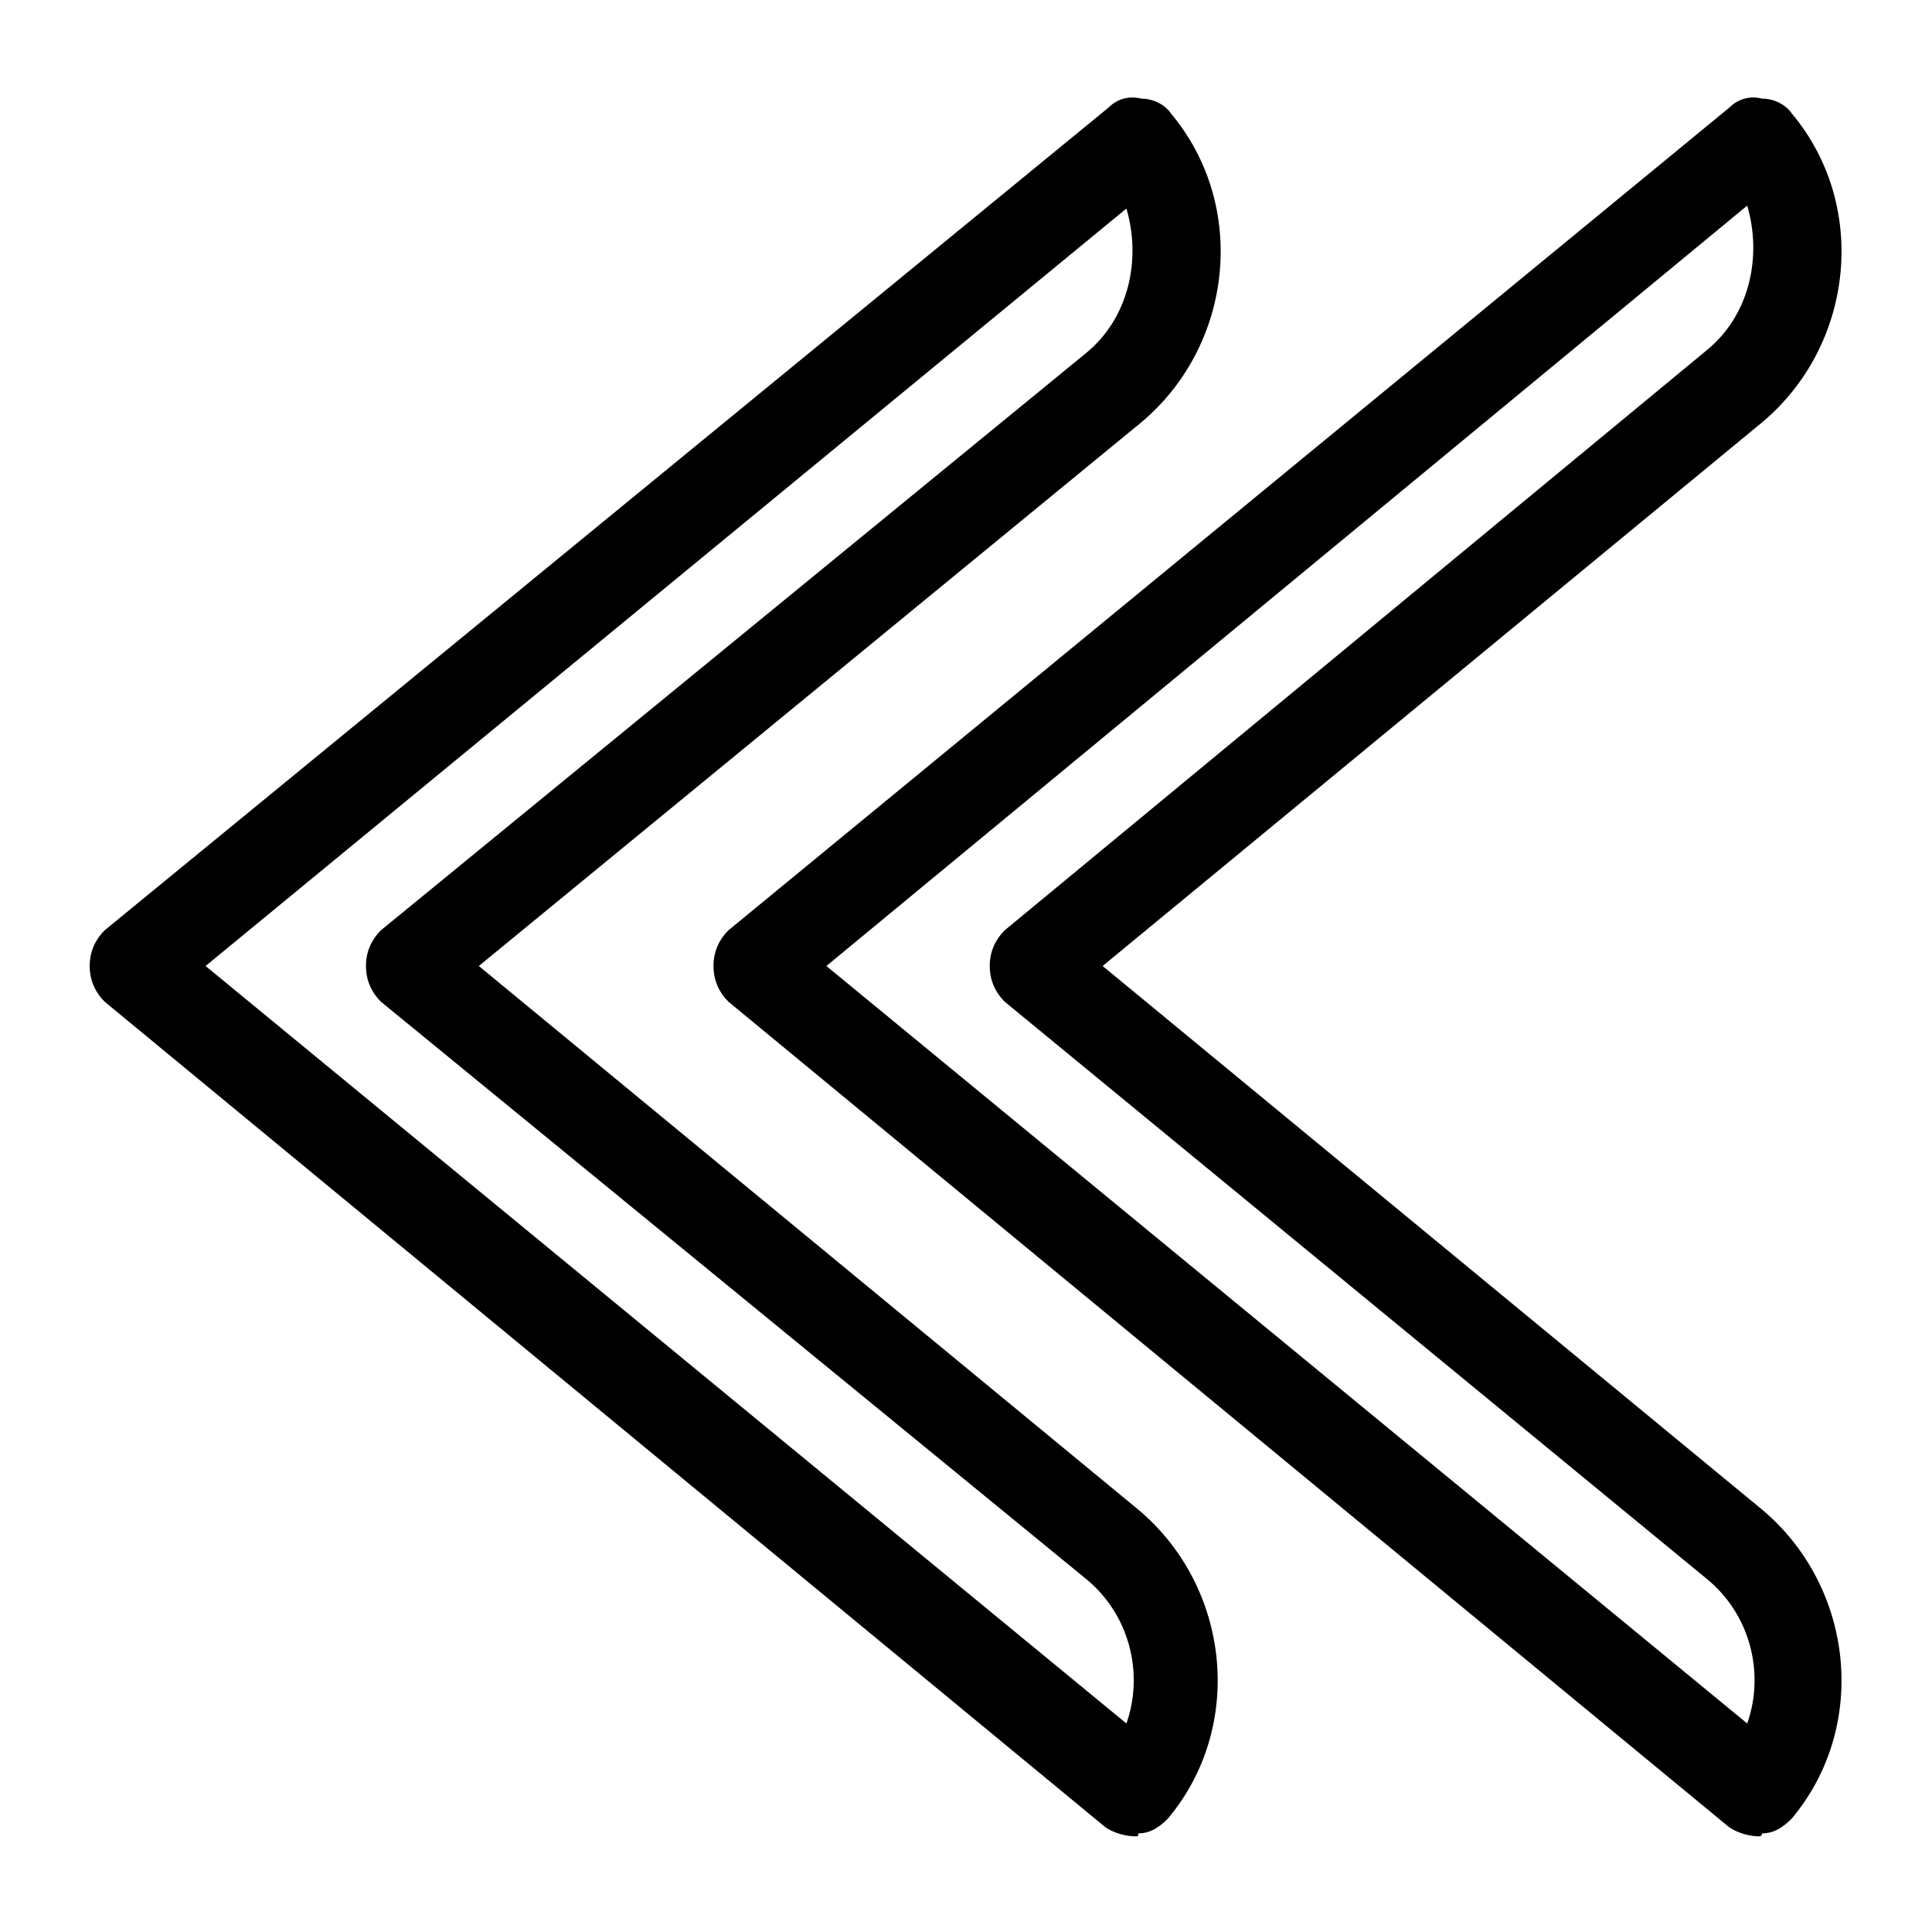
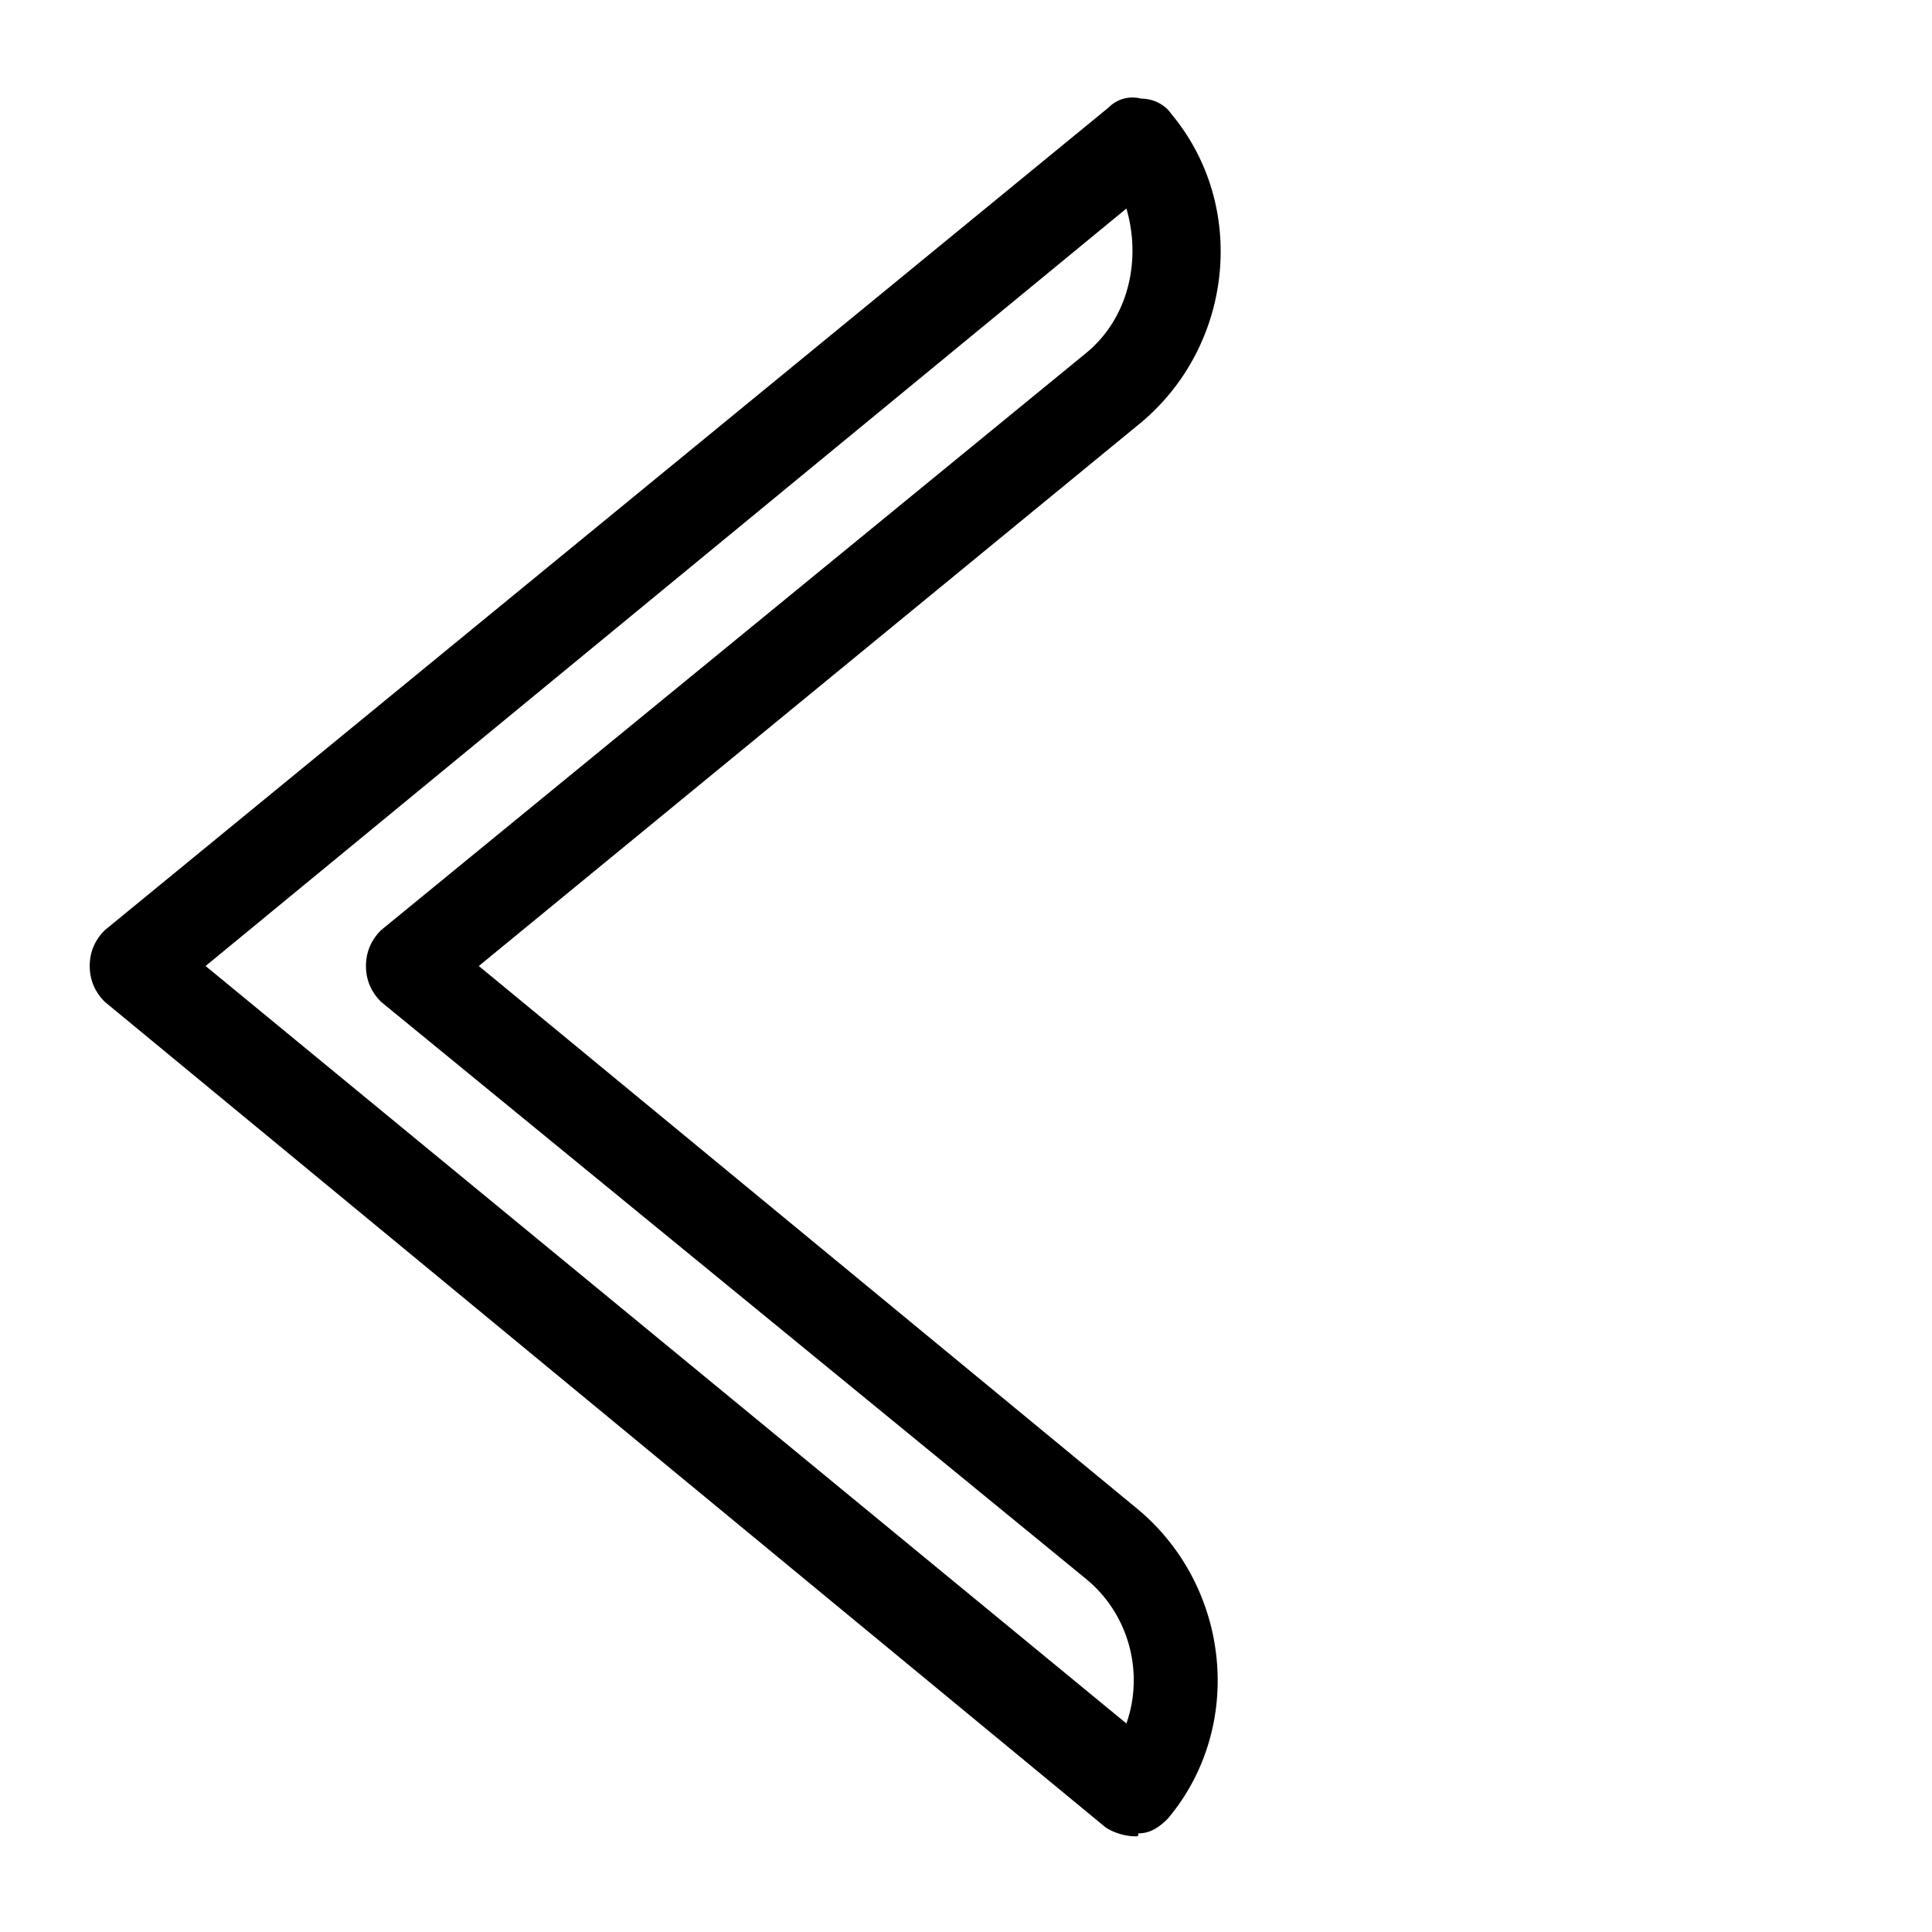
<svg xmlns="http://www.w3.org/2000/svg" fill="#000000" width="800px" height="800px" version="1.1" viewBox="144 144 512 512">
  <g>
-     <path d="m610.18 630.65c-2.363 0-5.512-0.789-7.871-2.363l-265.29-218.84c-2.363-2.363-3.938-5.512-3.938-9.445 0-3.938 1.574-7.086 3.938-9.445l265.29-218.06c2.363-2.363 5.512-3.148 8.66-2.363 3.148 0 6.297 1.574 7.871 3.938 20.469 24.402 16.531 61.402-7.871 81.867l-174.76 144.06 174.76 144.06c24.402 20.469 28.34 57.465 7.871 81.867-2.363 2.363-4.723 3.938-7.871 3.938 0 0.785-0.789 0.785-0.789 0.785zm-247.18-230.65 244.03 200.74c4.723-13.383 0.789-29.125-11.02-38.574l-185.78-152.72c-2.363-2.363-3.938-5.512-3.938-9.445 0-3.938 1.574-7.086 3.938-9.445l185.78-153.5c11.809-9.445 14.957-25.191 11.02-38.574z" />
    <path d="m444.87 630.65c-2.363 0-5.512-0.789-7.871-2.363l-265.29-218.84c-2.363-2.363-3.938-5.512-3.938-9.445 0-3.938 1.574-7.086 3.938-9.445l266.07-218.06c2.363-2.363 5.512-3.148 8.66-2.363 3.148 0 6.297 1.574 7.871 3.938 20.469 24.402 16.531 61.402-7.871 81.867l-175.55 144.06 174.76 144.06c24.402 20.469 28.34 57.465 7.871 81.867-2.363 2.363-4.723 3.938-7.871 3.938 0 0.785 0 0.785-0.789 0.785zm-246.39-230.65 244.03 200.74c4.723-13.383 0.789-29.125-11.02-38.574l-186.57-152.72c-2.363-2.363-3.938-5.512-3.938-9.445 0-3.938 1.574-7.086 3.938-9.445l186.57-152.72c11.809-9.445 14.957-25.191 11.02-38.574z" />
  </g>
</svg>